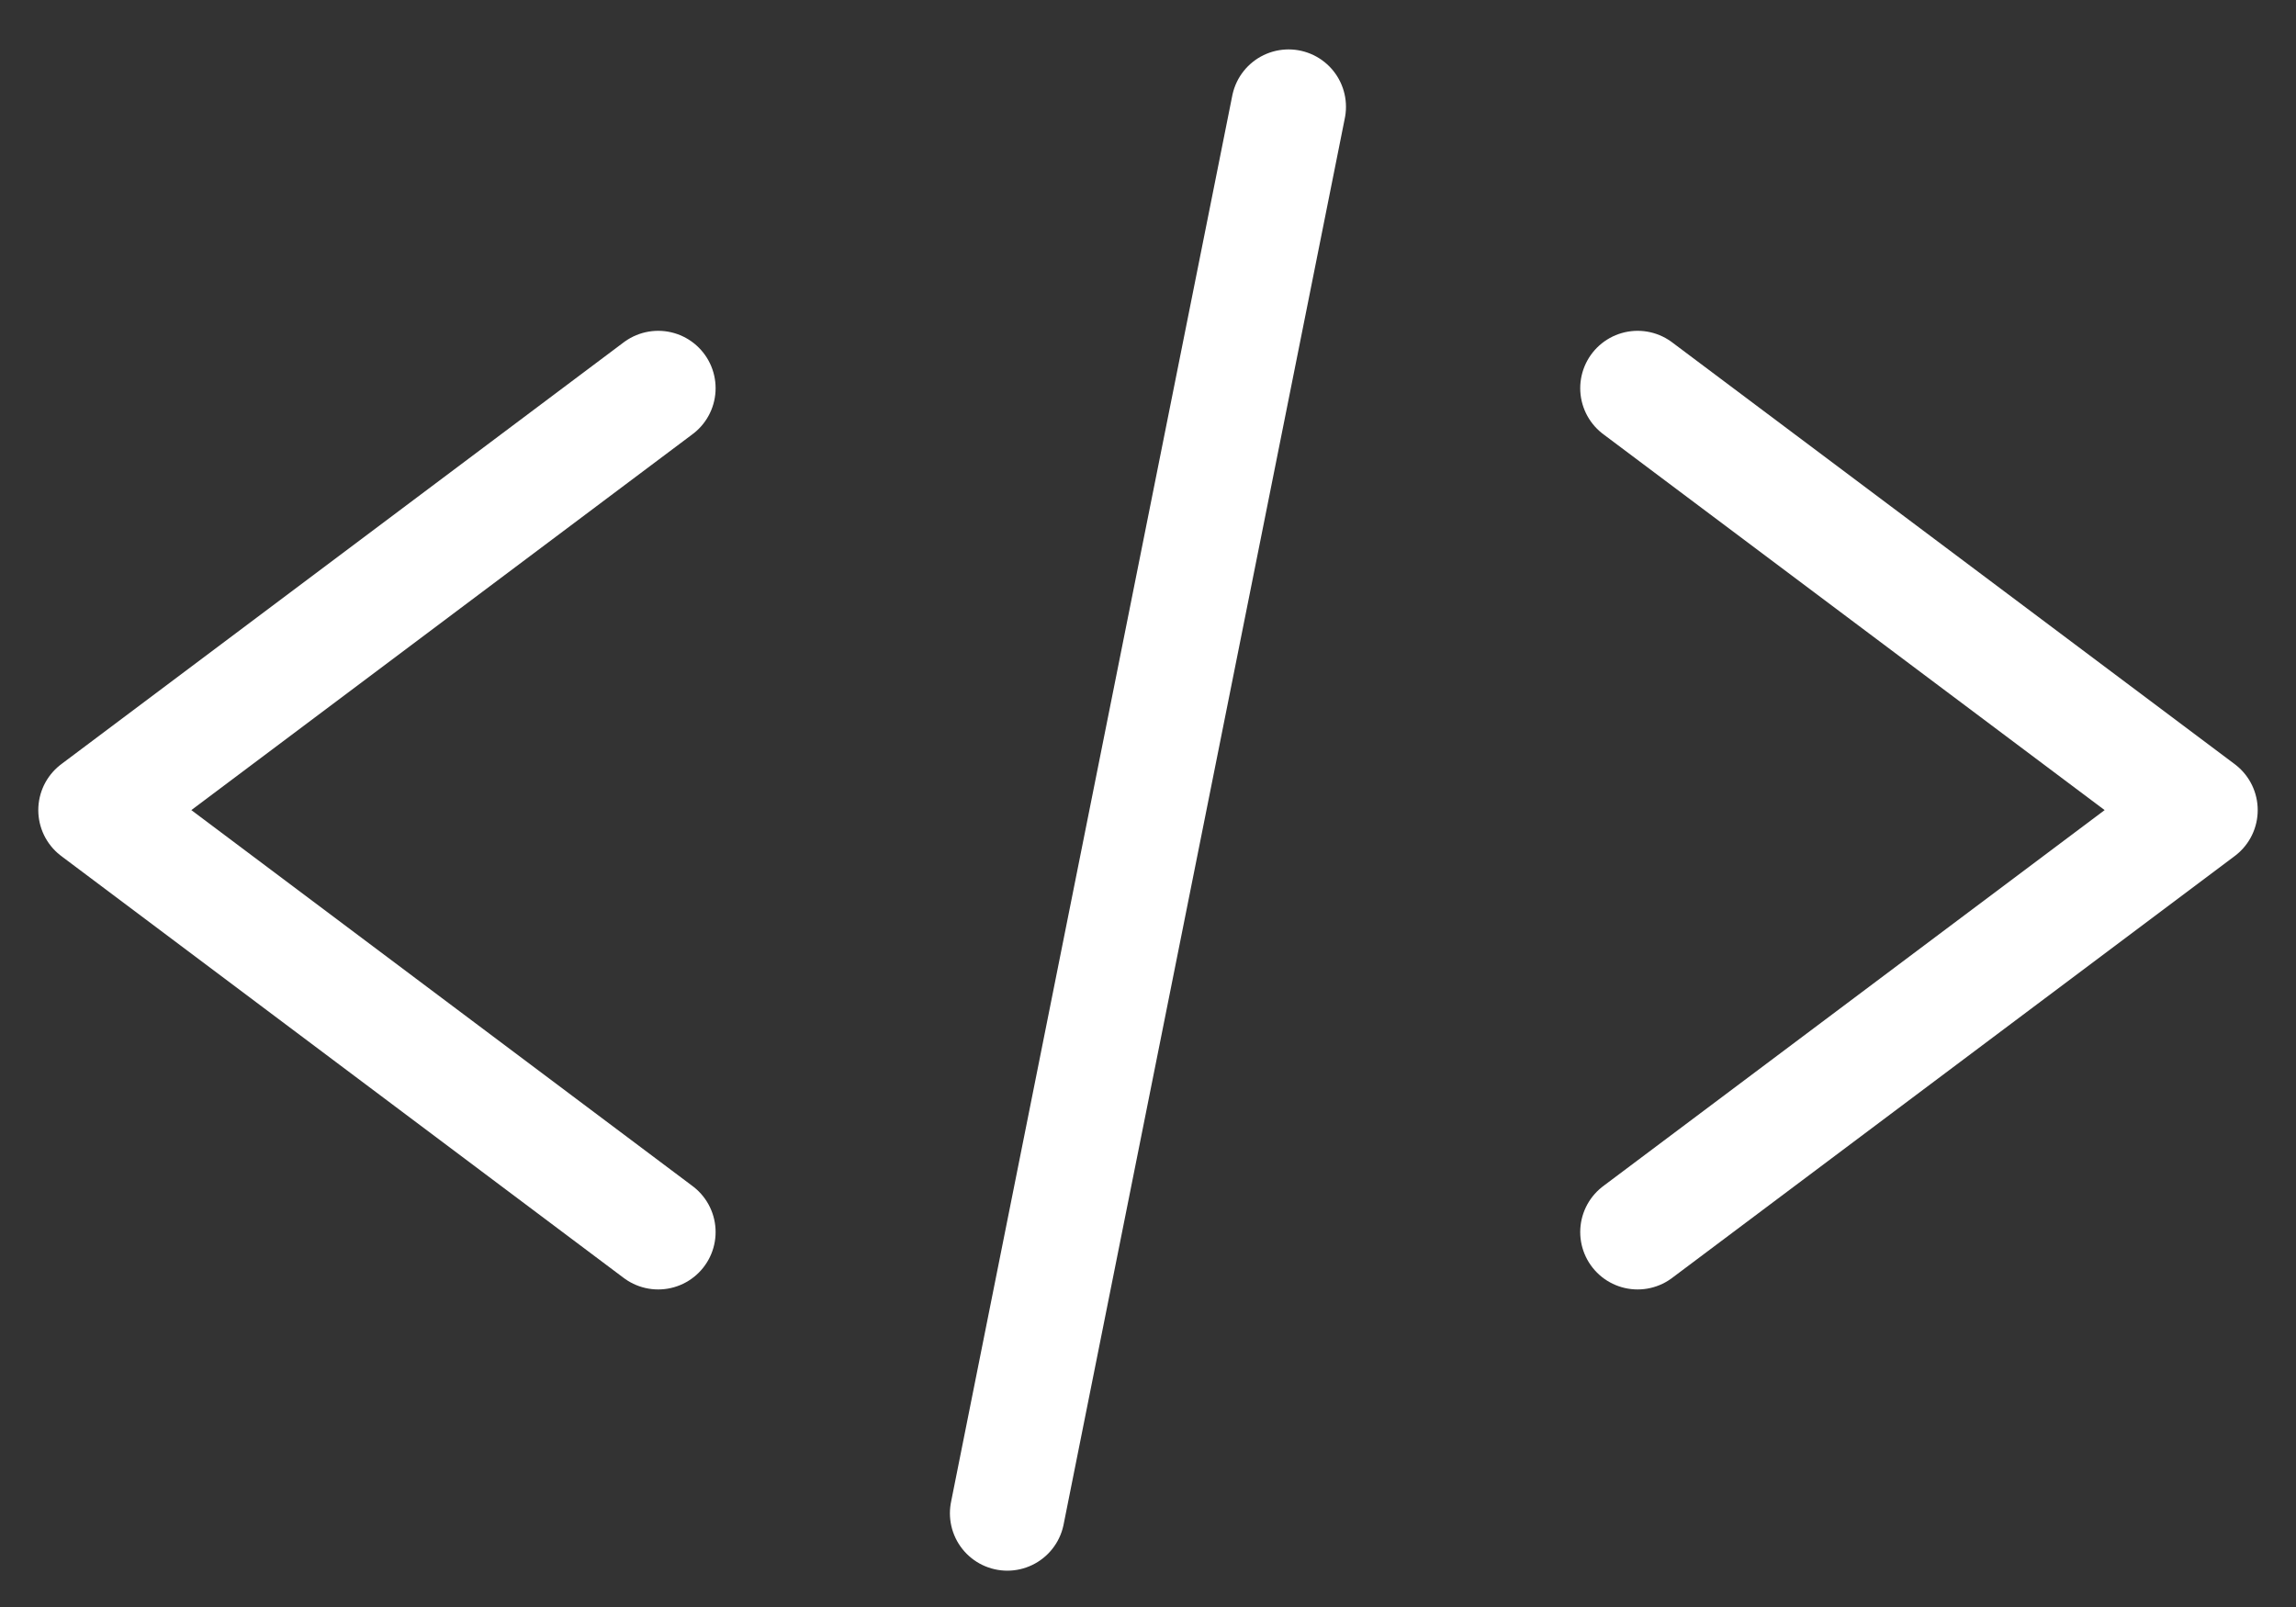
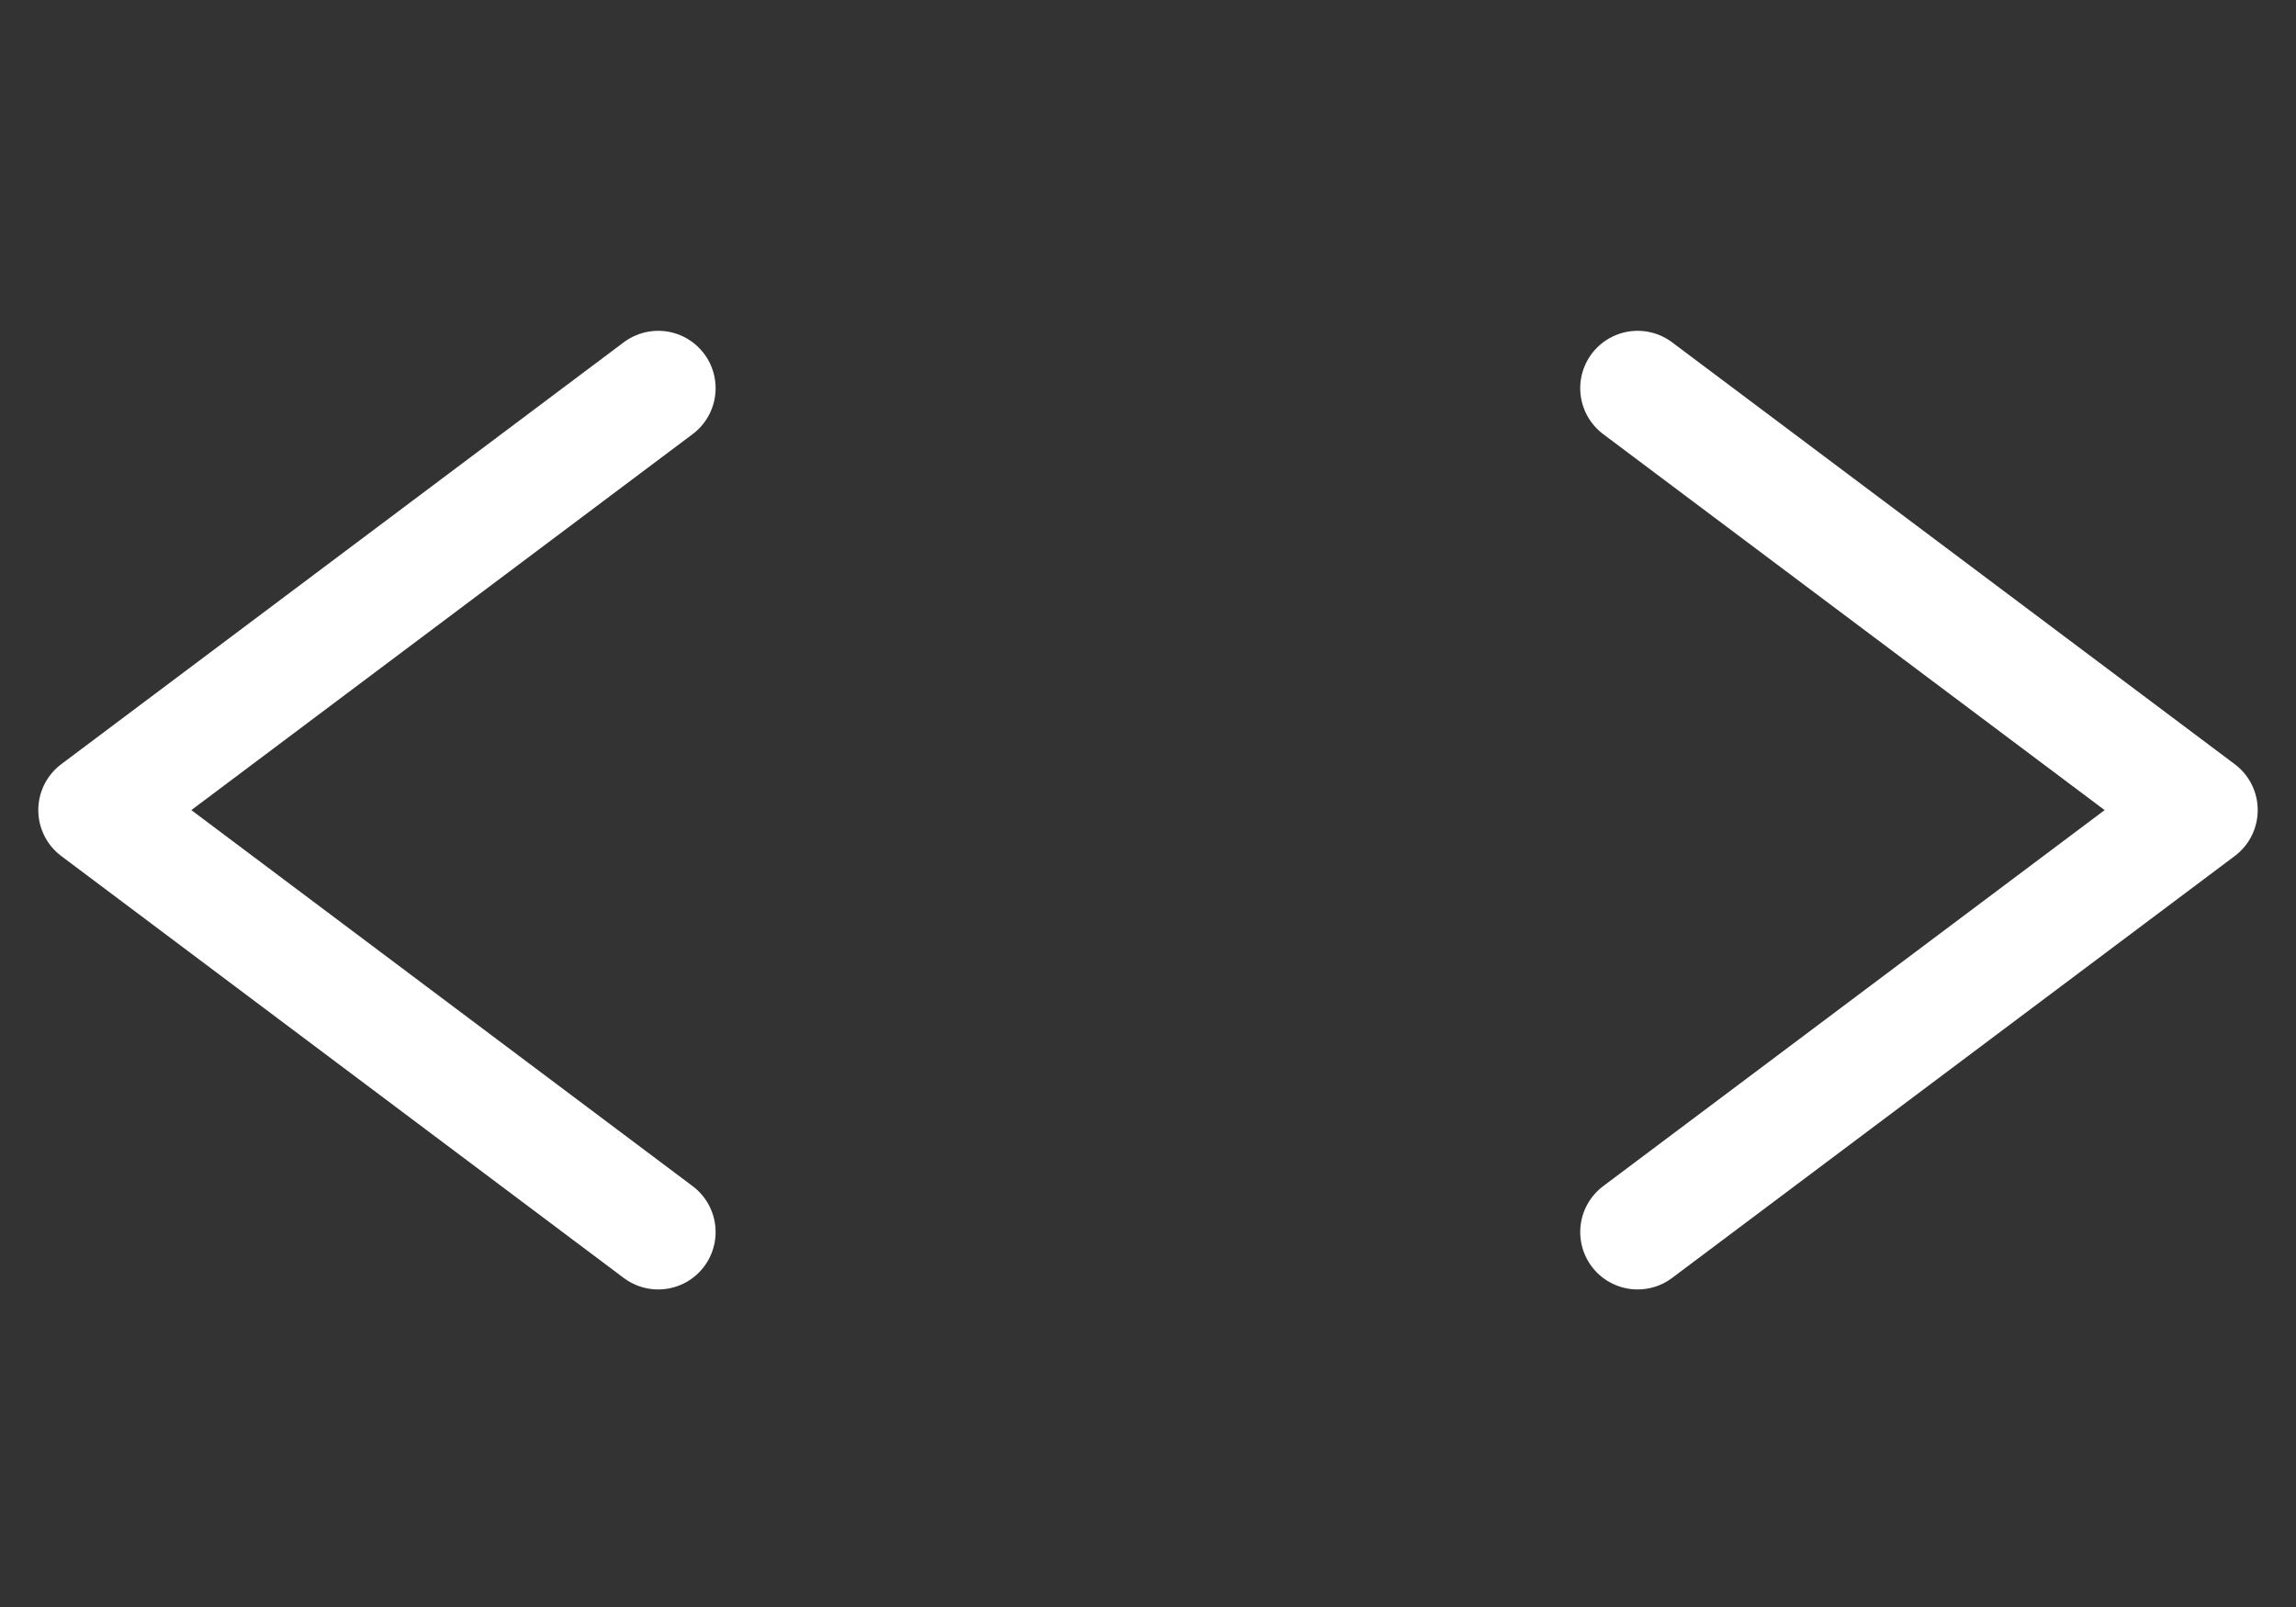
<svg xmlns="http://www.w3.org/2000/svg" width="40" height="28" viewBox="0 0 40 28" fill="none">
  <rect x="0" y="0" width="40" height="28" fill="#333333" stroke="none" />
  <path d="M11.467 6.764L1.667 14.115L11.467 21.467" stroke="white" stroke-width="2" stroke-linecap="round" stroke-linejoin="round" />
  <path d="M28.53 6.764L38.333 14.115L28.53 21.467" stroke="white" stroke-width="2" stroke-linecap="round" stroke-linejoin="round" />
-   <path d="M22.449 1.861L17.549 26.367" stroke="white" stroke-width="2" stroke-linecap="round" stroke-linejoin="round" />
</svg>